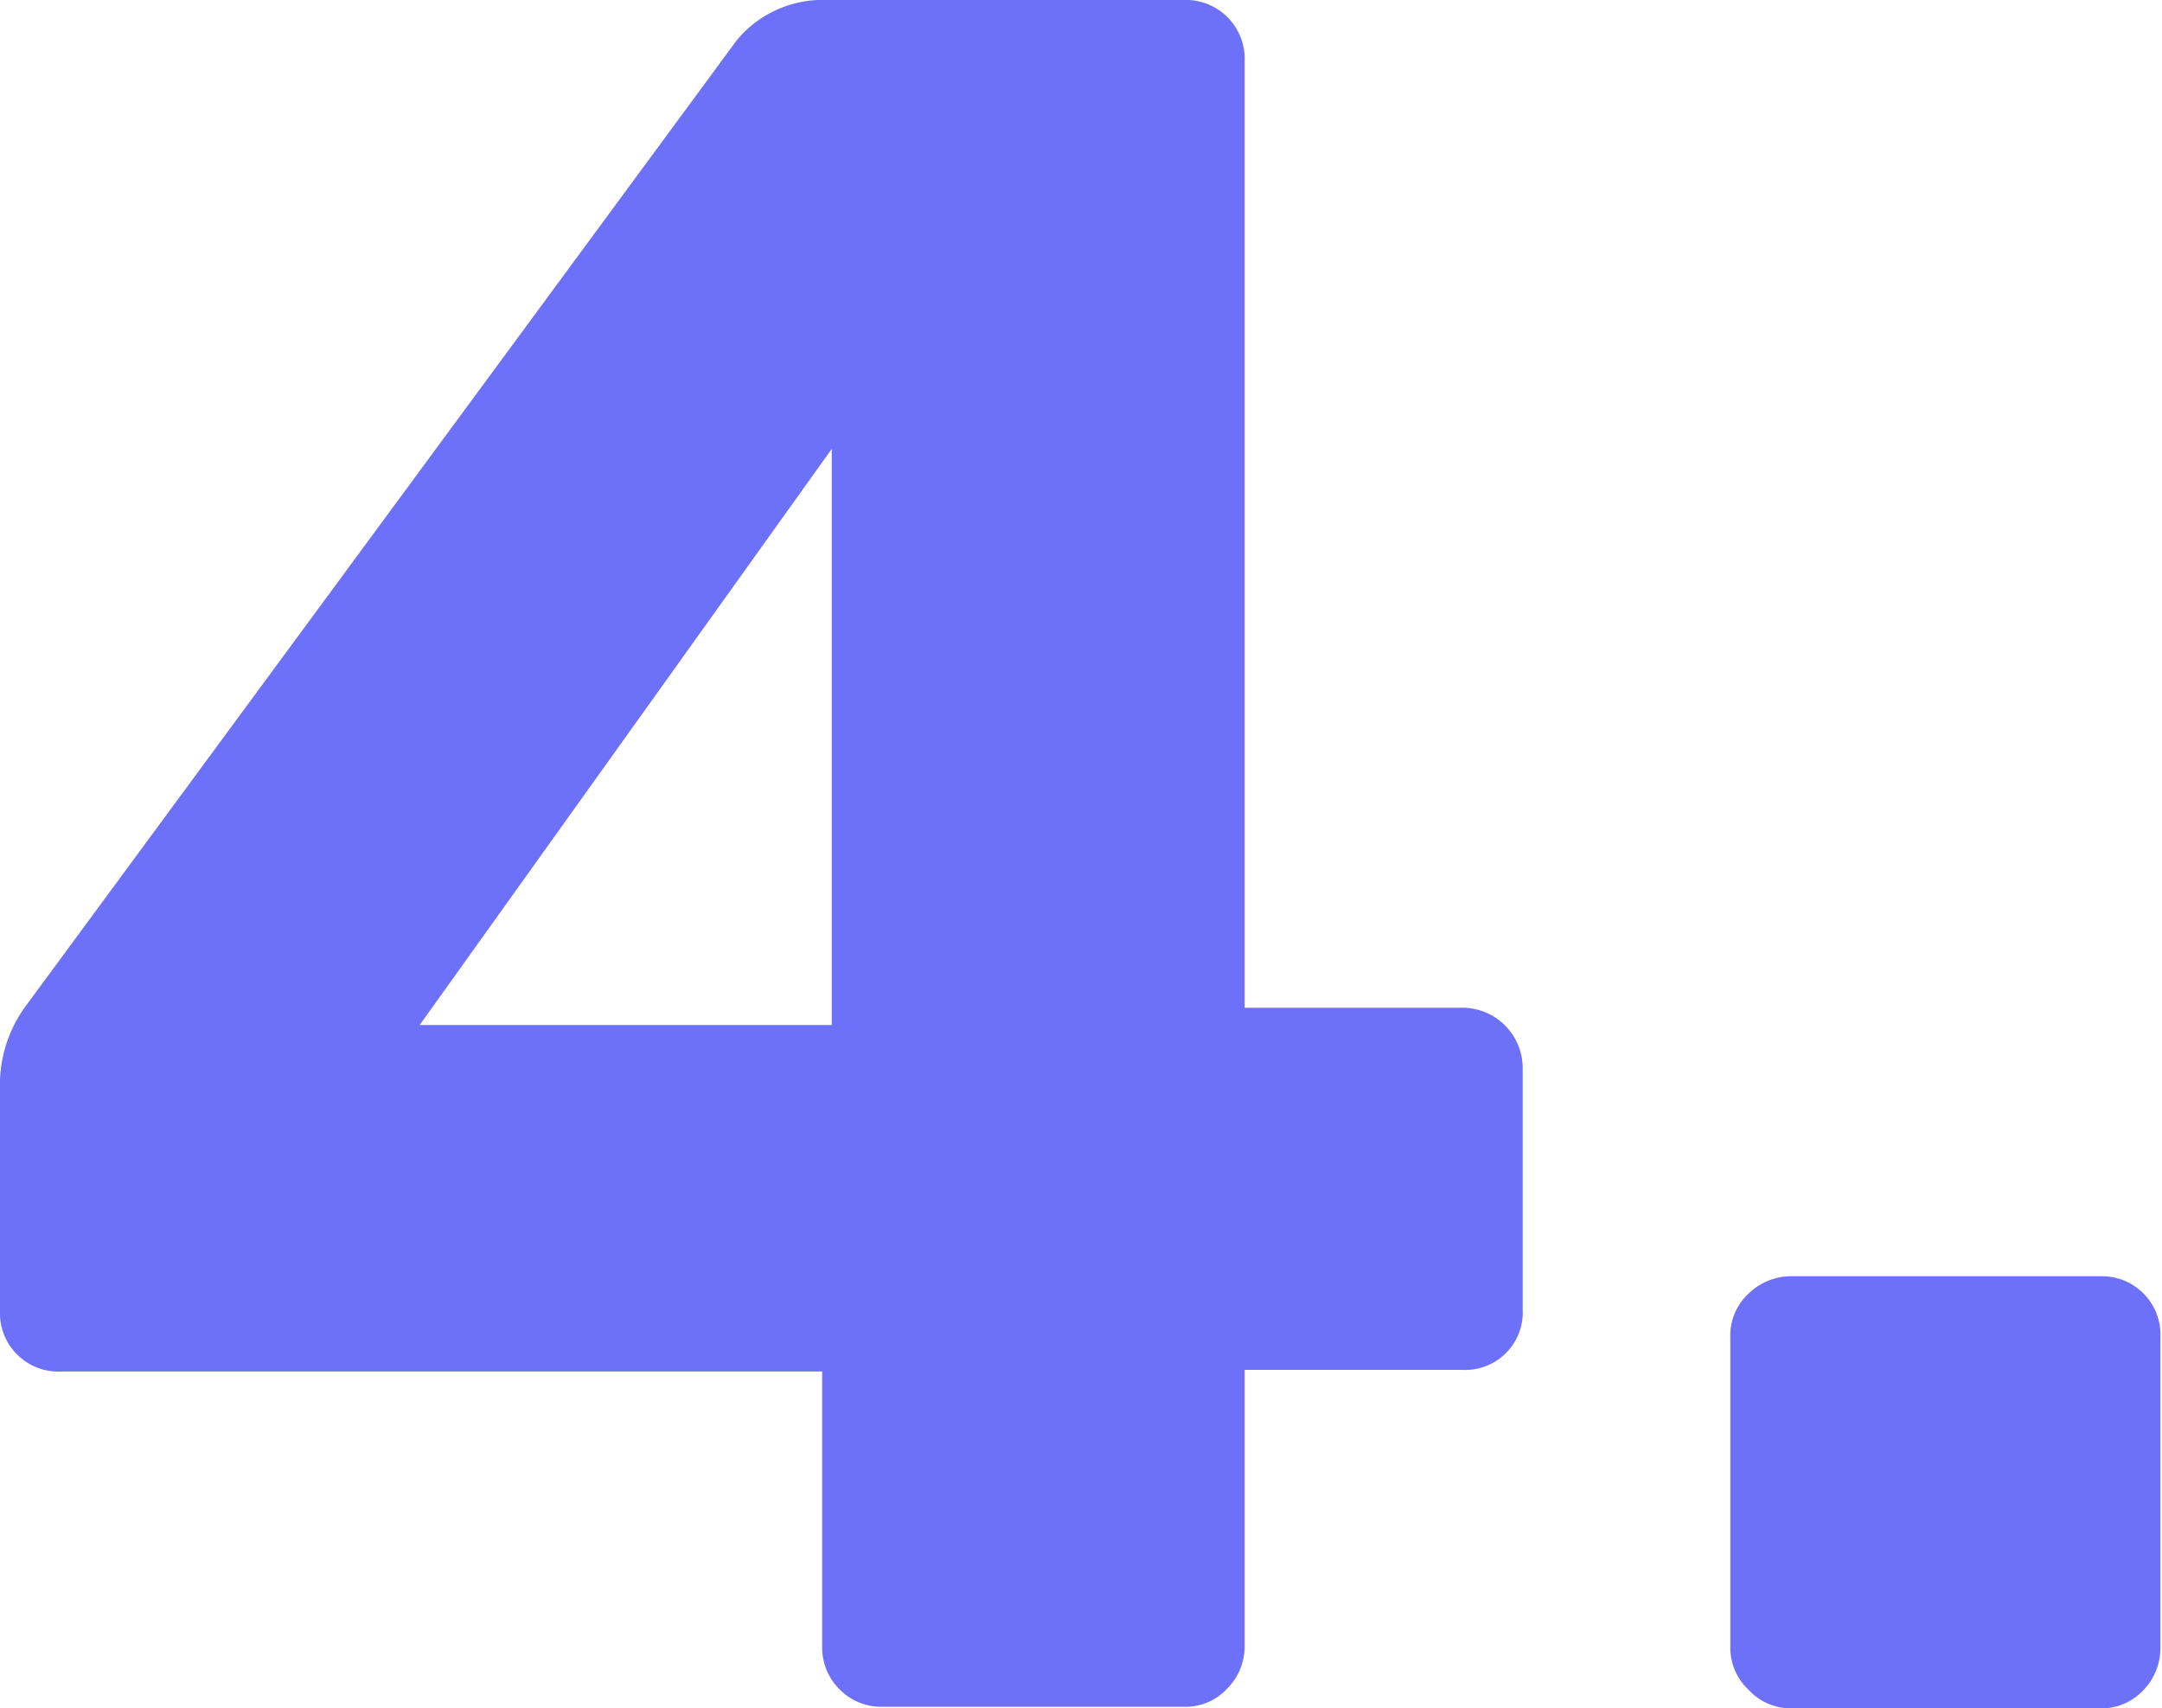
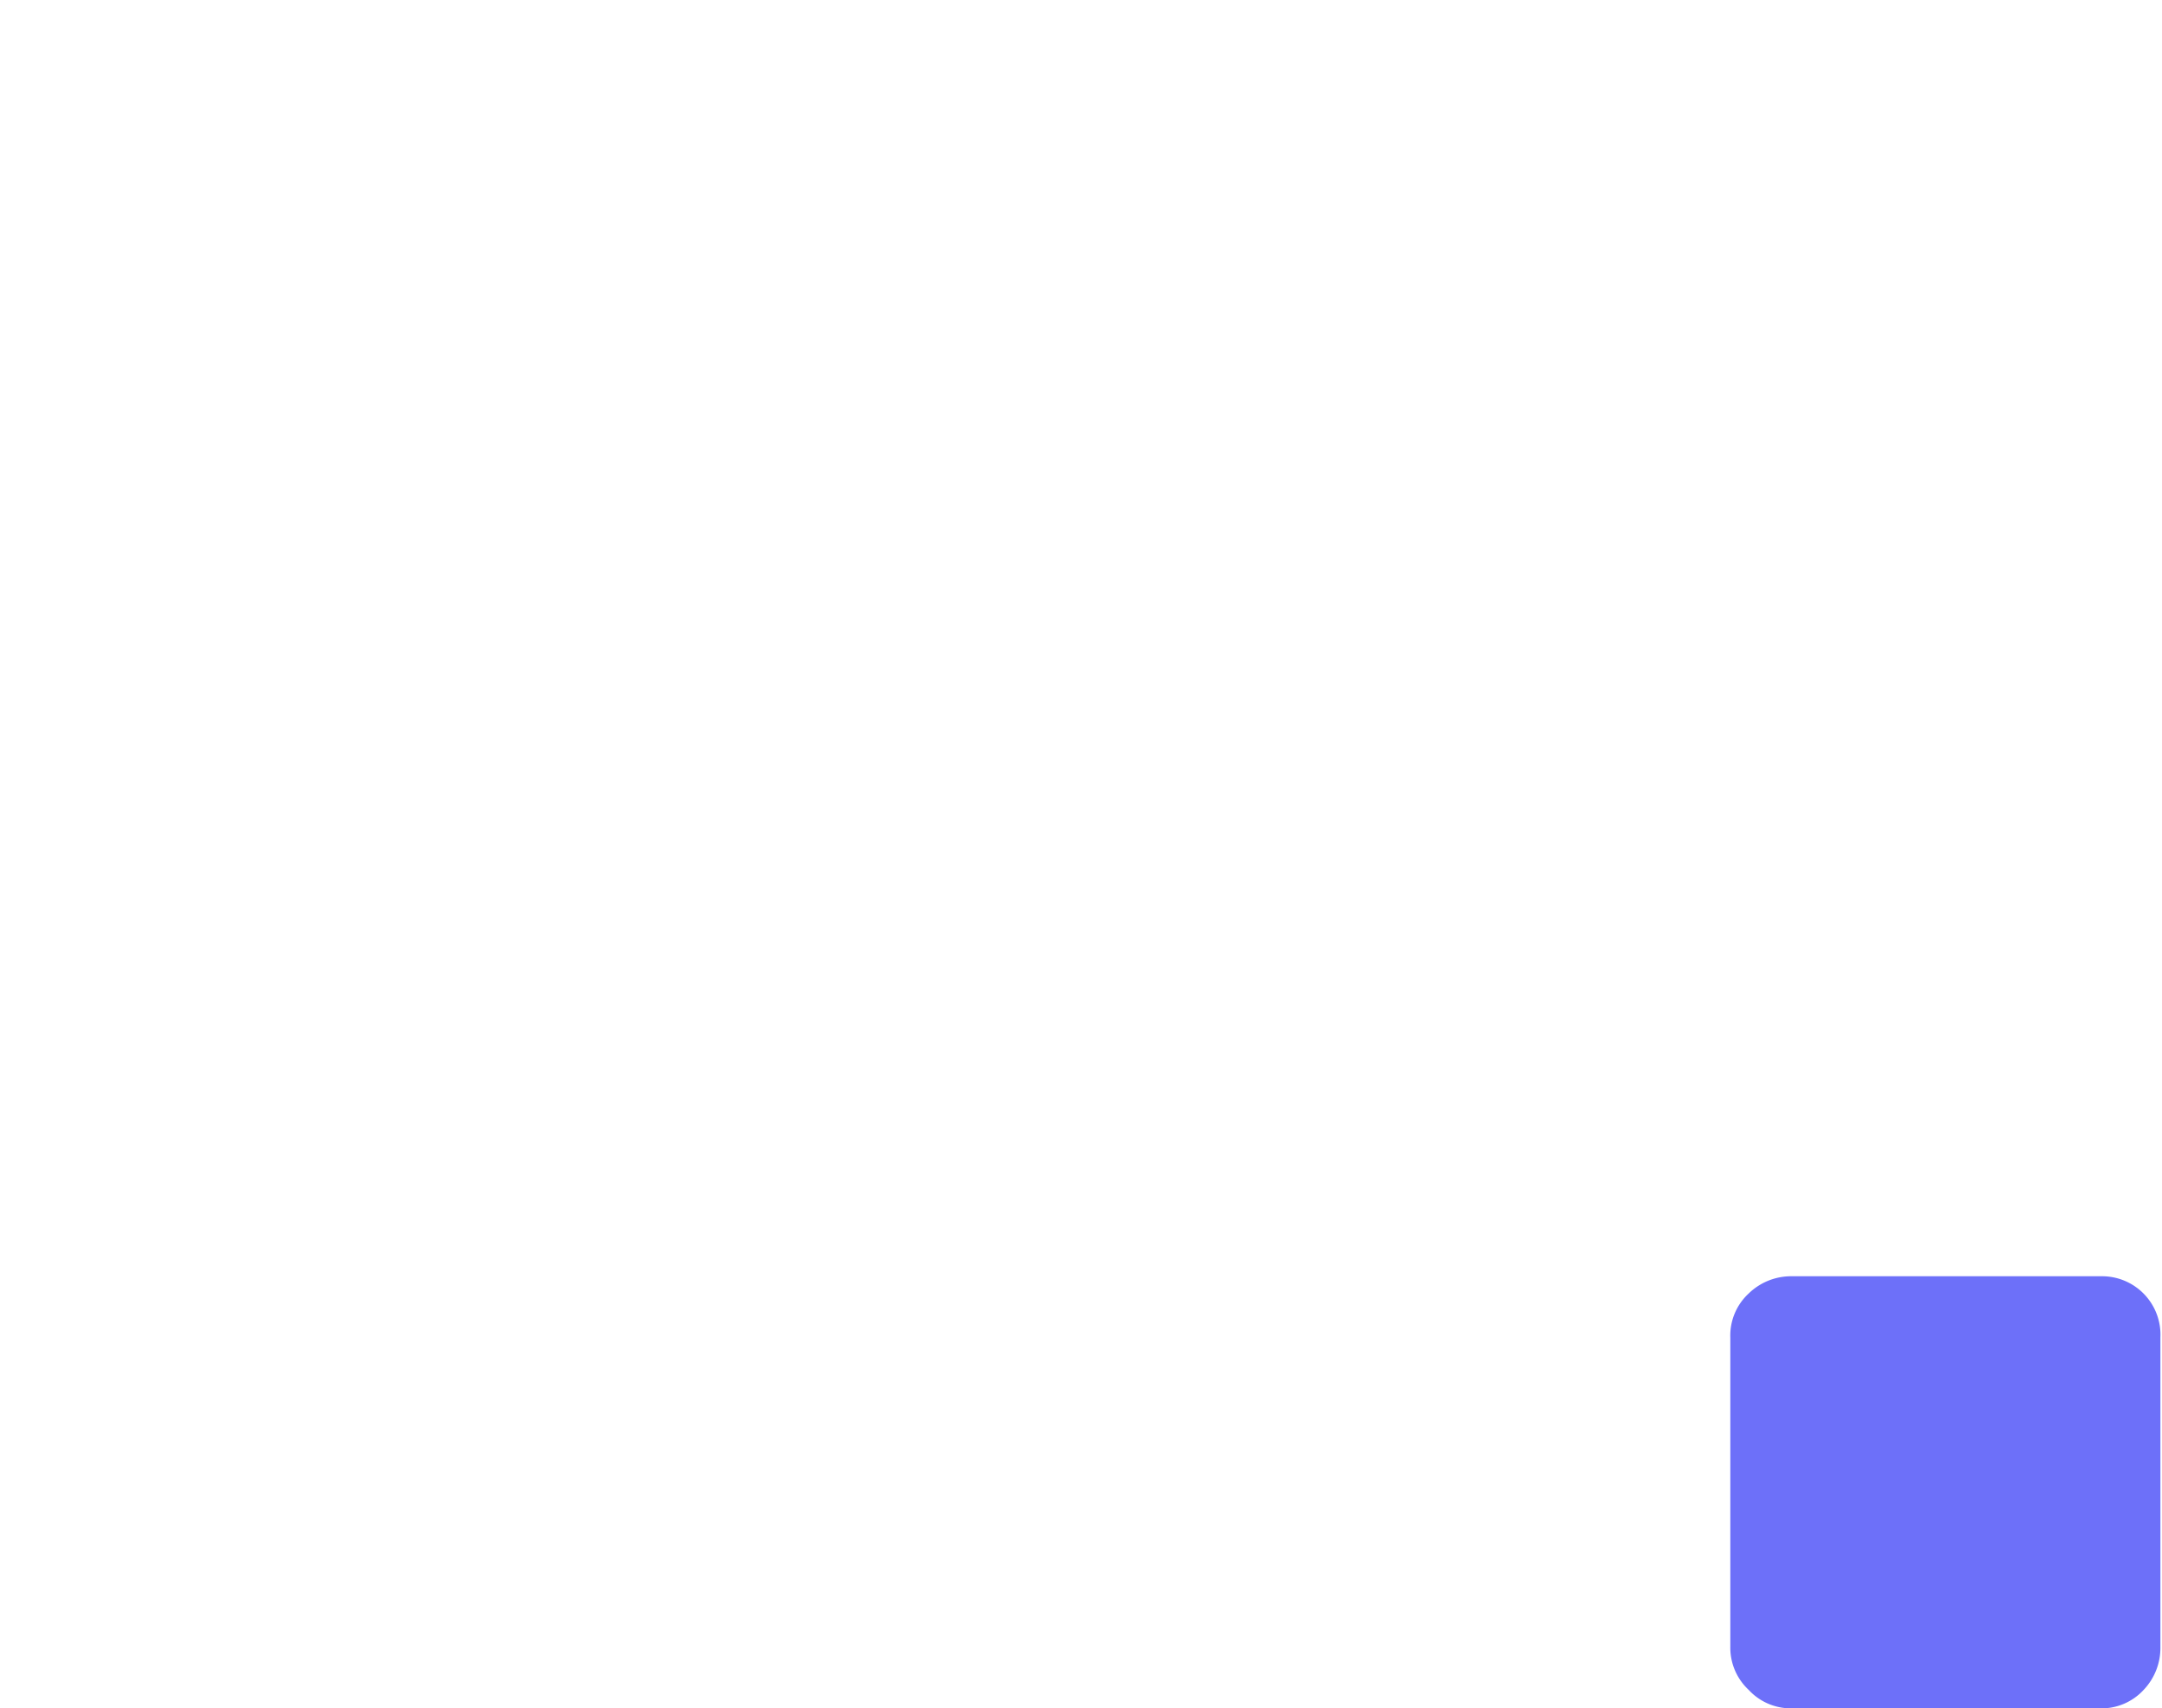
<svg xmlns="http://www.w3.org/2000/svg" viewBox="0 0 54.04 42.7">
  <defs>
    <style>.cls-1{fill:#6d70f9;}</style>
  </defs>
  <g id="Livello_2" data-name="Livello 2">
    <g id="Livello_1-2" data-name="Livello 1">
-       <path class="cls-1" d="M21,42.24a1.47,1.47,0,0,1-.45-1.07V34.28h-19A1.46,1.46,0,0,1,0,32.76V27a3.32,3.32,0,0,1,.67-1.89L18.42,1a2.79,2.79,0,0,1,2.26-1h8.9a1.47,1.47,0,0,1,1.53,1.53V25.19h5.37a1.51,1.51,0,0,1,1.58,1.53v6a1.44,1.44,0,0,1-1.52,1.52H31.11v6.89a1.49,1.49,0,0,1-.43,1.07,1.41,1.41,0,0,1-1.1.46H22A1.45,1.45,0,0,1,21,42.24Zm-.21-16.62V11.22L10.49,25.62Z" />
      <path class="cls-1" d="M43.71,42.24a1.44,1.44,0,0,1-.46-1.07V33.43a1.43,1.43,0,0,1,.46-1.1,1.52,1.52,0,0,1,1.06-.43h7.75A1.46,1.46,0,0,1,54,33.43v7.74a1.52,1.52,0,0,1-.42,1.07,1.43,1.43,0,0,1-1.1.46H44.77A1.43,1.43,0,0,1,43.71,42.24Z" />
    </g>
  </g>
</svg>